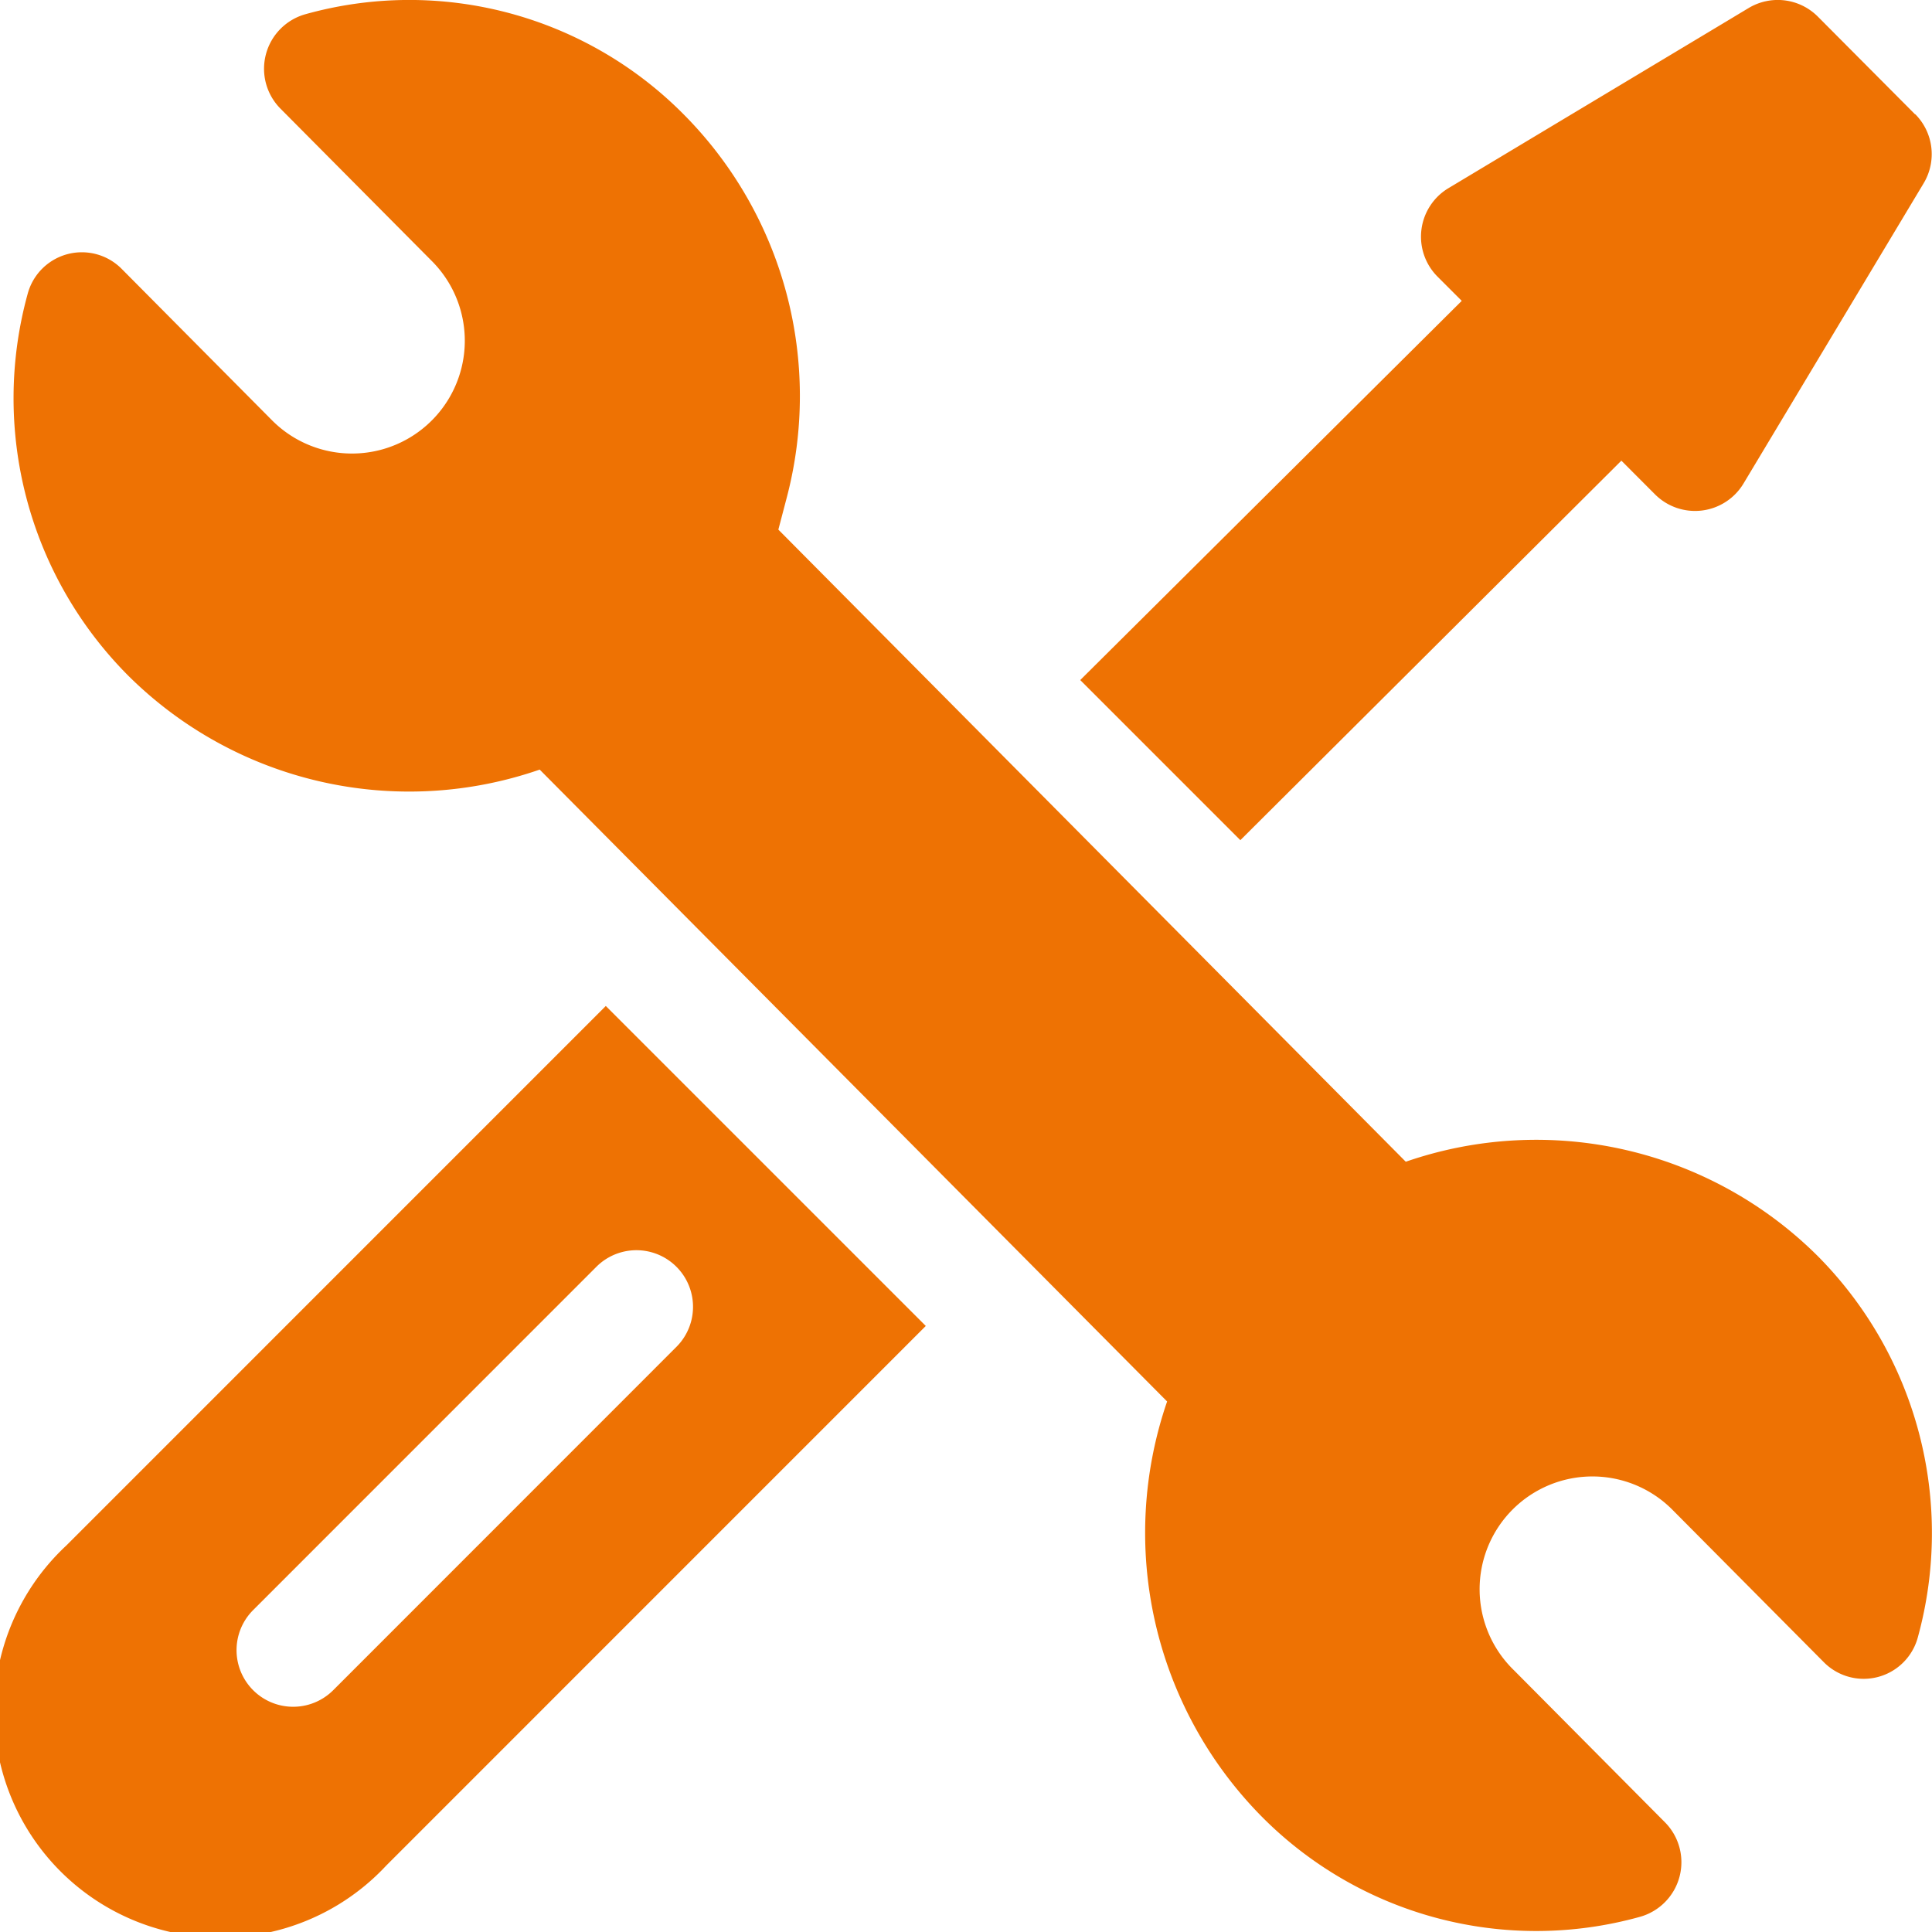
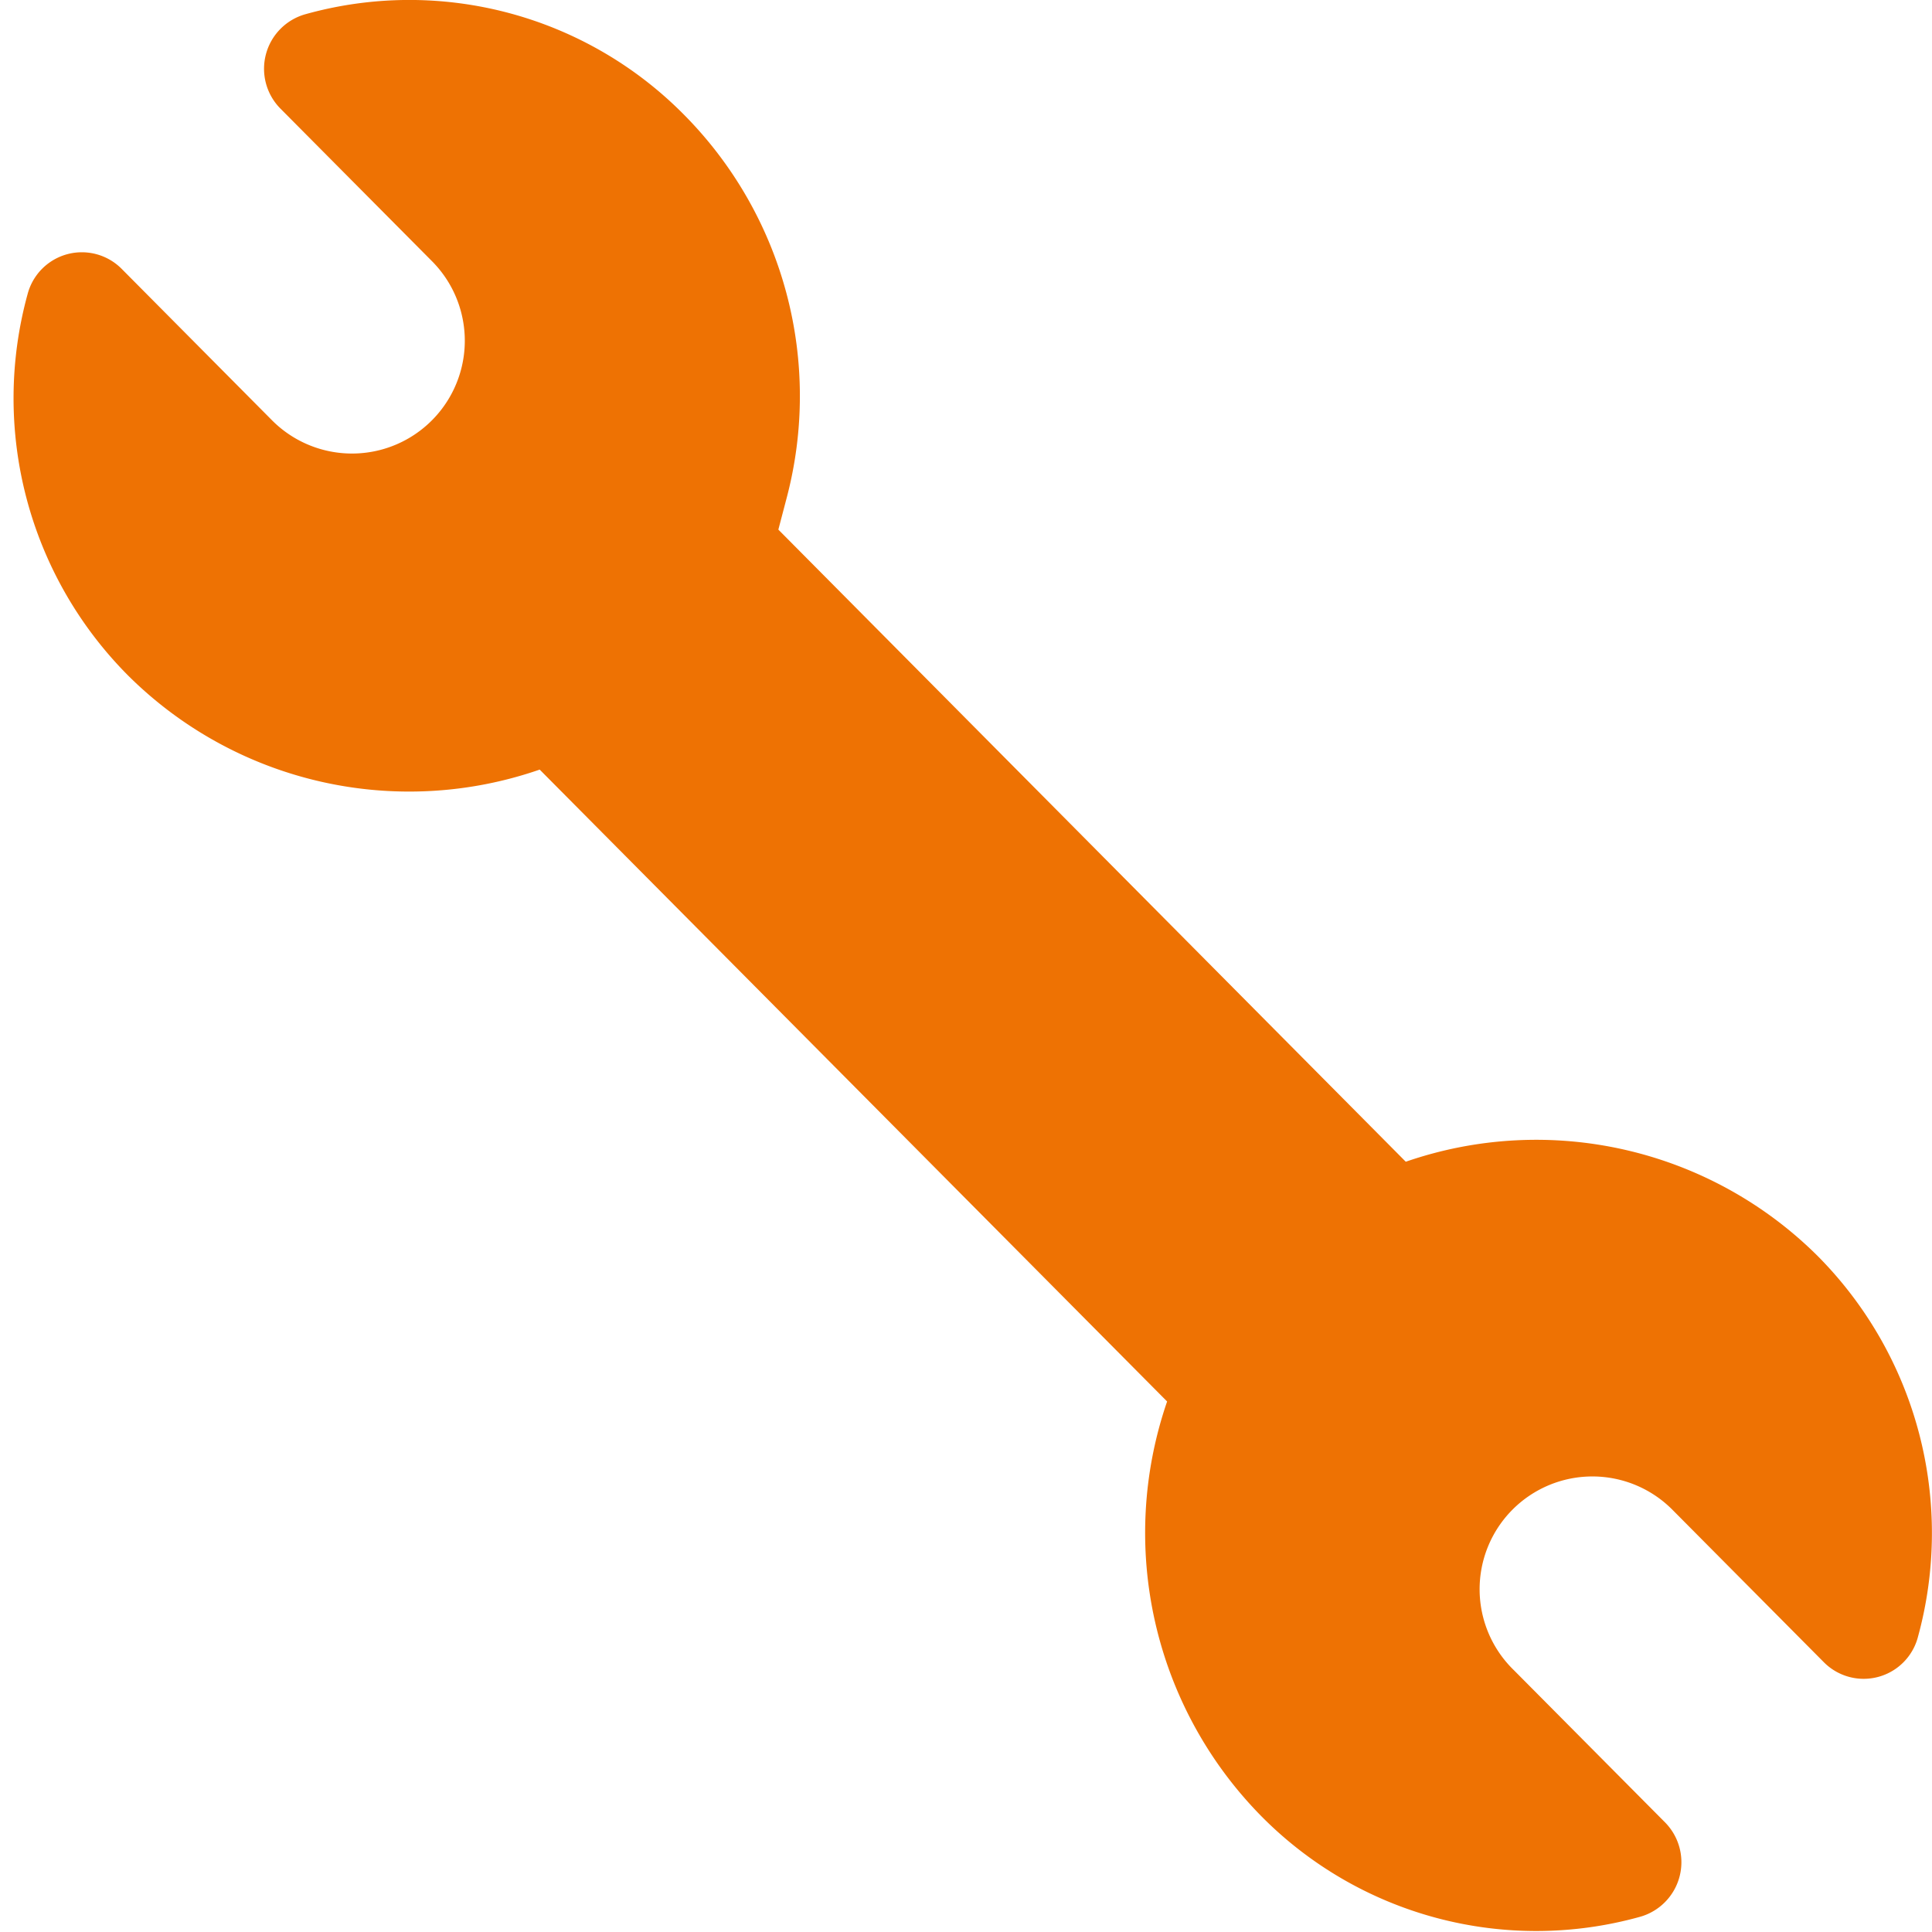
<svg xmlns="http://www.w3.org/2000/svg" width="32" height="32.001" viewBox="0 0 32 32.001">
  <g id="support" transform="translate(-0.008 0)">
    <path id="Path_3254" data-name="Path 3254" d="M30.111,20.8a6.608,6.608,0,0,0-6.819-1.558L12.9,8.772l.137-.522A6.615,6.615,0,0,0,11.35,1.913,6.394,6.394,0,0,0,5.065.236.938.938,0,0,0,4.654,1.8l2.5,2.517A1.868,1.868,0,0,1,4.522,6.97l-2.5-2.518a.929.929,0,0,0-1.556.416A6.508,6.508,0,0,0,2.13,11.189a6.6,6.6,0,0,0,6.817,1.558L19.339,23.213a6.685,6.685,0,0,0,1.551,6.859,6.4,6.4,0,0,0,6.283,1.676.939.939,0,0,0,.411-1.566l-2.5-2.517a1.868,1.868,0,1,1,2.634-2.649l2.5,2.517a.929.929,0,0,0,1.556-.416A6.51,6.51,0,0,0,30.111,20.8Z" transform="translate(0 0)" fill="#ee7203" />
-     <path id="Path_3255" data-name="Path 3255" d="M10.042,16.662,1.105,25.6a3.75,3.75,0,1,0,5.3,5.3l8.937-8.938-5.3-5.3ZM5.528,27.994A.937.937,0,0,1,4.2,26.669l5.686-5.687a.937.937,0,0,1,1.326,1.326Zm26.2-26.1L30.116.274A.937.937,0,0,0,28.971.133L24,3.116a.937.937,0,0,0-.181,1.467l.4.4L17.9,11.264l2.652,2.652,6.311-6.286.557.558a.937.937,0,0,0,1.467-.181l2.983-4.972a.938.938,0,0,0-.141-1.145Z" fill="#ee7203" />
  </g>
</svg>